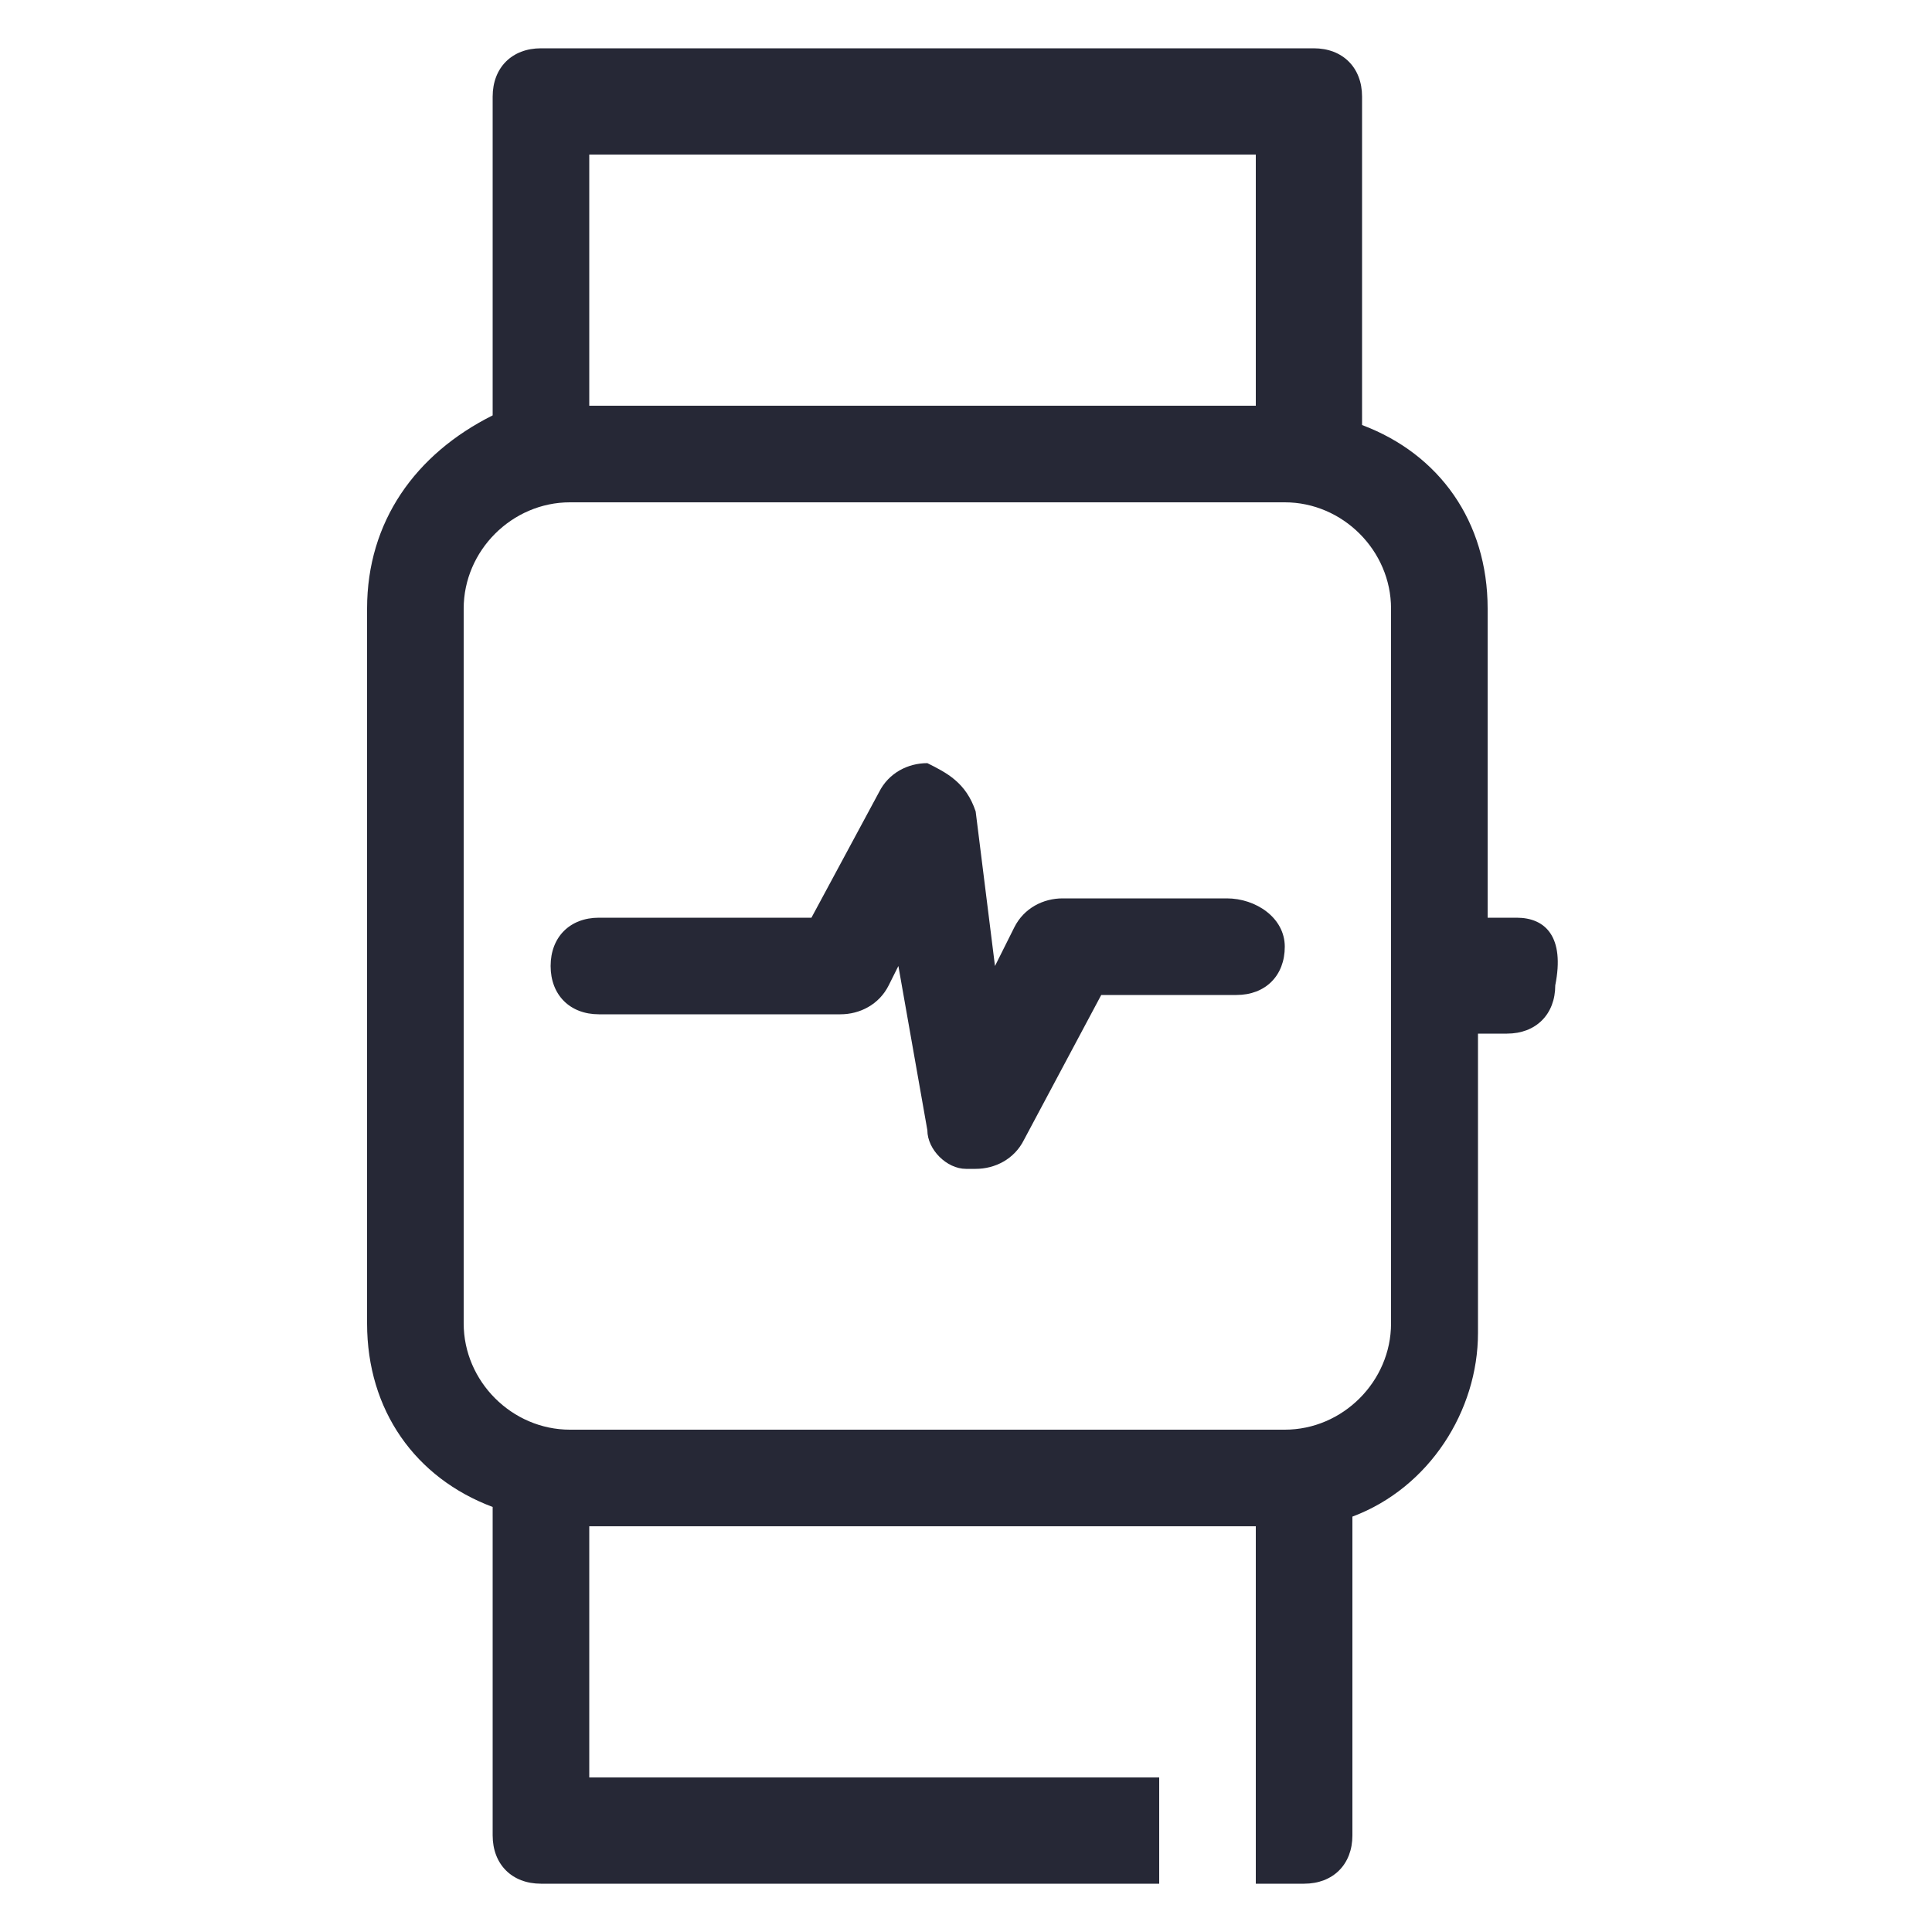
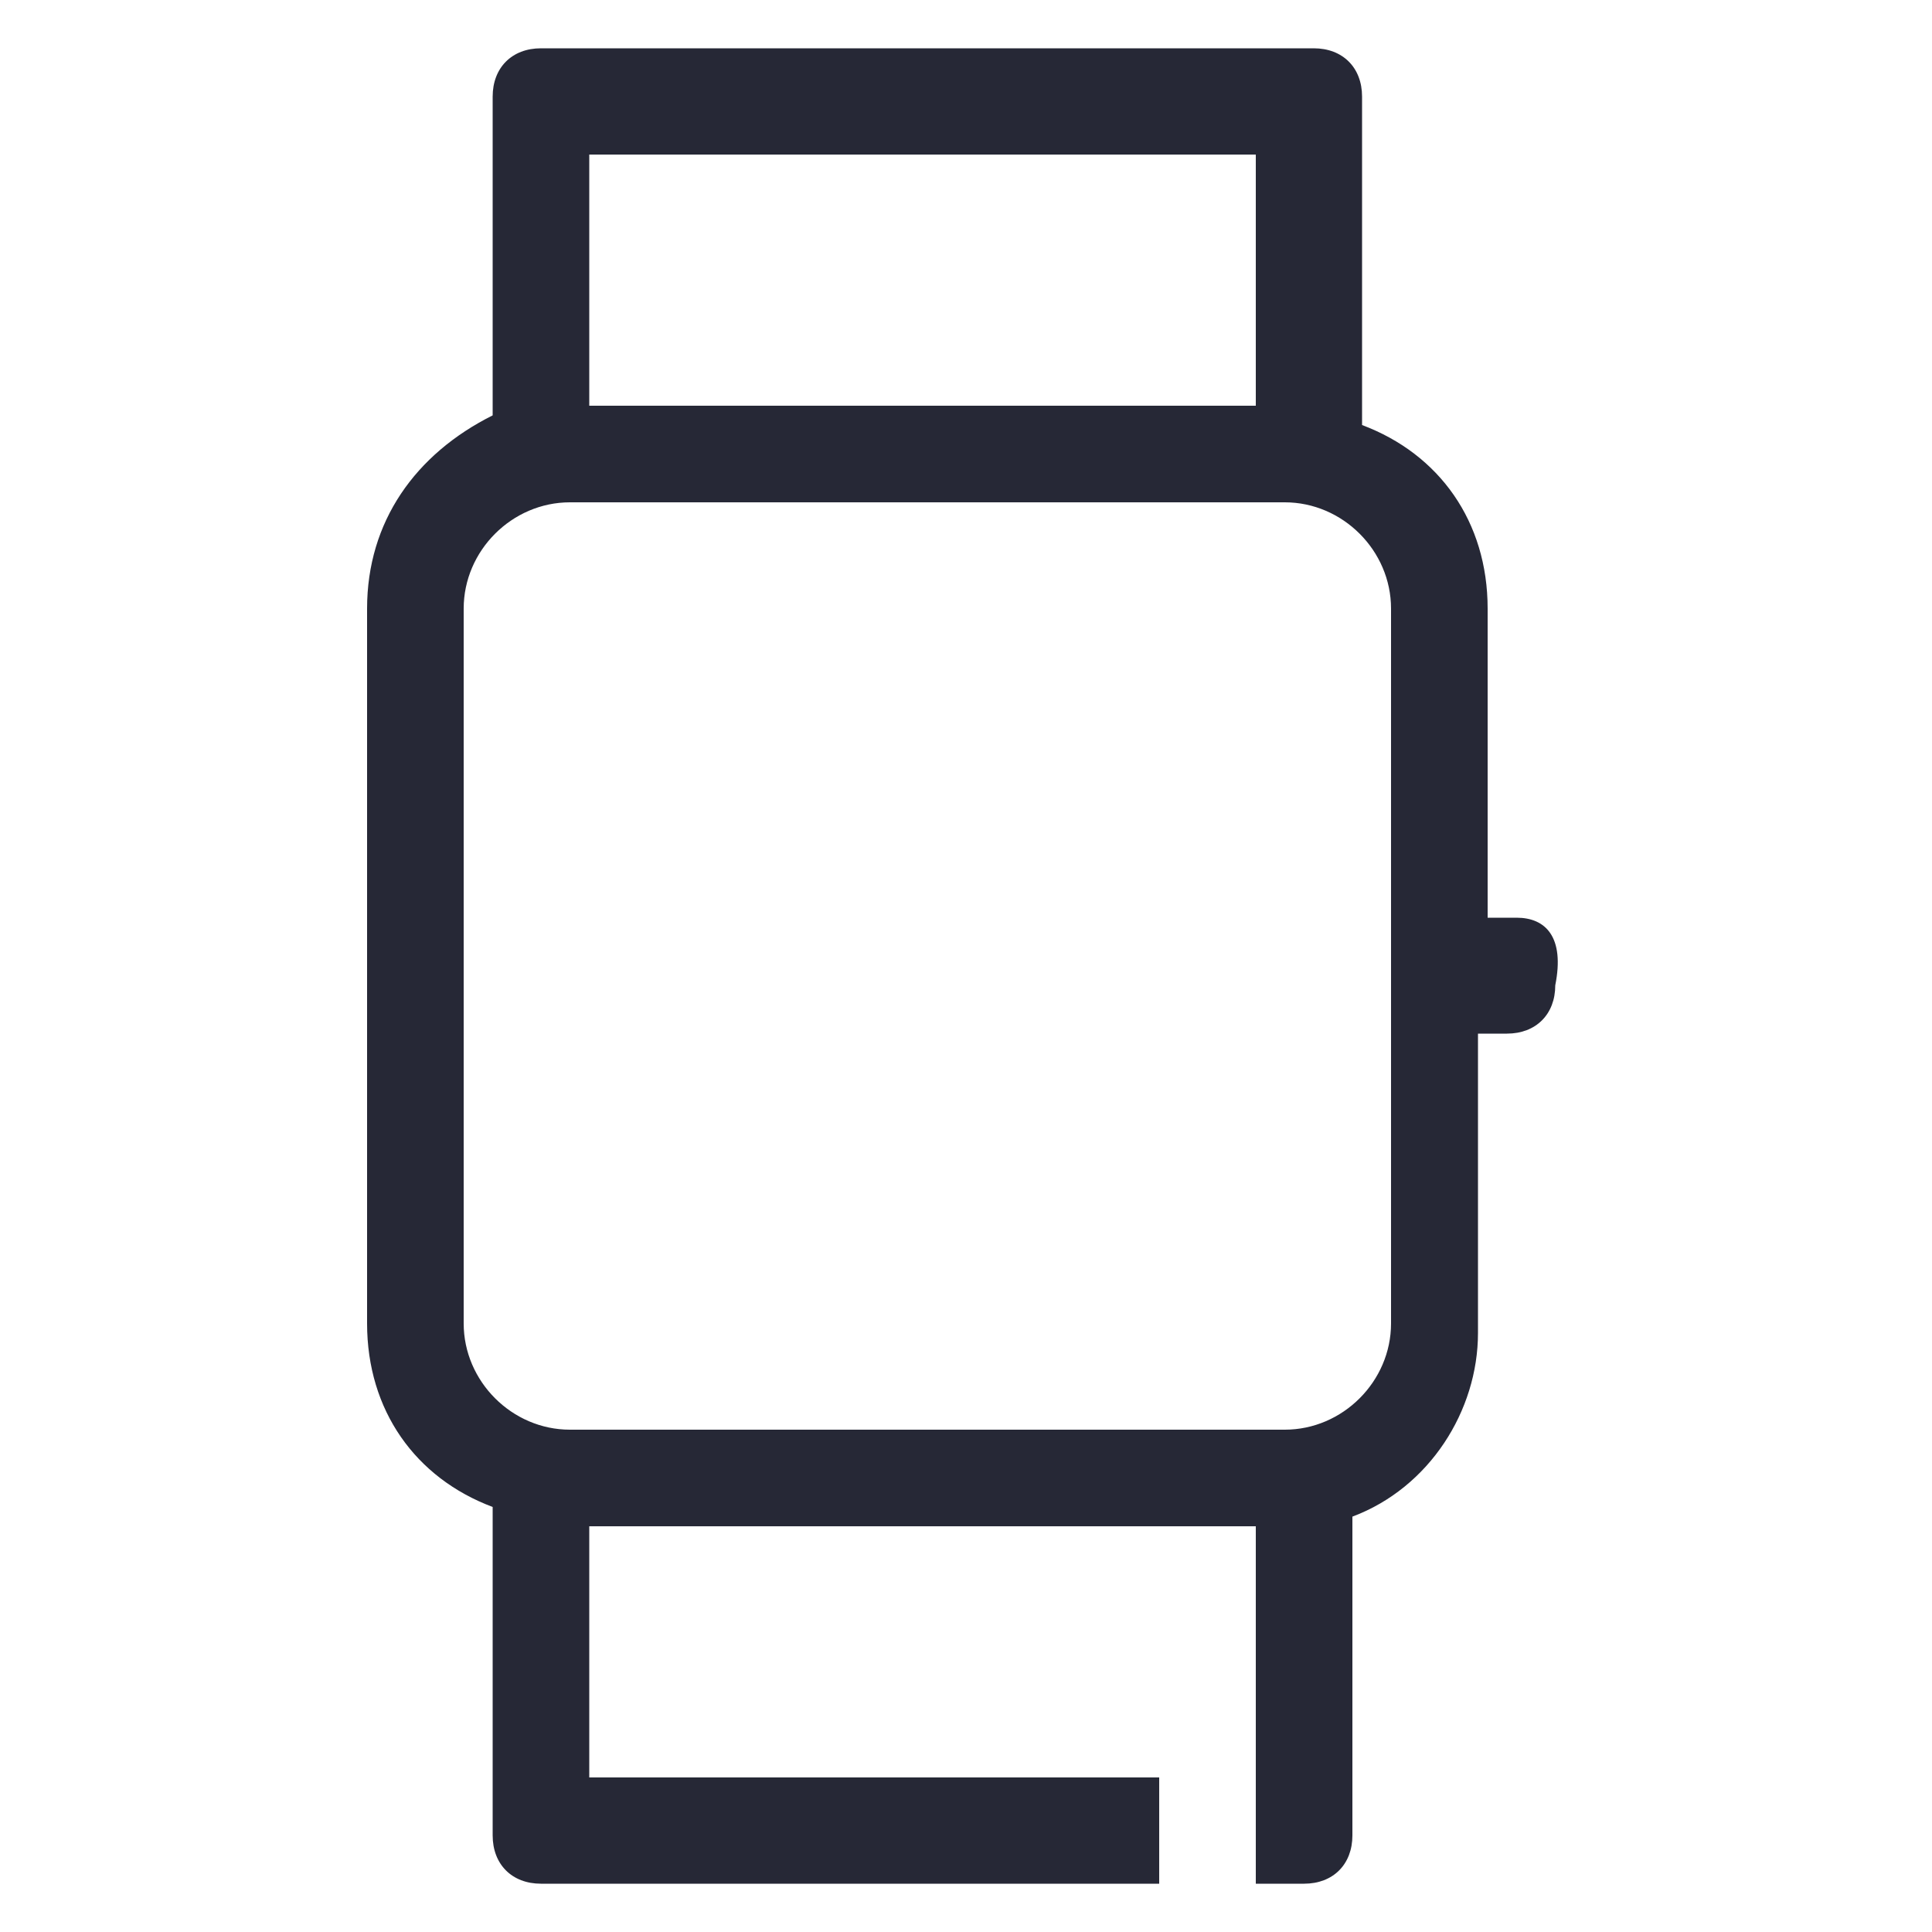
<svg xmlns="http://www.w3.org/2000/svg" version="1.1" id="Capa_1" x="0px" y="0px" viewBox="0 0 20 20" style="enable-background:new 0 0 20 20;" xml:space="preserve">
  <style type="text/css">
	.st0{fill:#4F4F4F;}
	.st1{fill:#262836;}
</style>
  <path class="st0" d="M7.1,94.5" />
  <g>
-     <path class="st1" d="M12.7,9.3H11c-0.2,0-0.4,0.1-0.5,0.3L10.3,10l-0.2-1.6C10,8.1,9.8,8,9.6,7.9C9.4,7.9,9.2,8,9.1,8.2L8.4,9.5   H6.2c-0.3,0-0.5,0.2-0.5,0.5s0.2,0.5,0.5,0.5h2.5c0.2,0,0.4-0.1,0.5-0.3l0.1-0.2l0.3,1.7c0,0.2,0.2,0.4,0.4,0.4c0,0,0.1,0,0.1,0   c0.2,0,0.4-0.1,0.5-0.3l0.8-1.5h1.4c0.3,0,0.5-0.2,0.5-0.5S13,9.3,12.7,9.3z" />
    <path class="st1" d="M15.7,9.5h-0.3V6.3c0-0.9-0.5-1.6-1.3-1.9V1c0-0.3-0.2-0.5-0.5-0.5h-8C5.3,0.5,5.1,0.7,5.1,1v3.3   C4.3,4.7,3.8,5.4,3.8,6.3v7.4c0,0.9,0.5,1.6,1.3,1.9V19c0,0.3,0.2,0.5,0.5,0.5H12v-1.1H6.1v-2.6h6.9v1.5h0v2.2h0.5   c0.3,0,0.5-0.2,0.5-0.5v-3.3c0.8-0.3,1.3-1.1,1.3-1.9v-3.1h0.3c0.3,0,0.5-0.2,0.5-0.5C16.2,9.7,16,9.5,15.7,9.5z M6.1,1.6h6.9v2.6   H6.1V1.6z M14.4,13.7c0,0.6-0.5,1.1-1.1,1.1H5.9c-0.6,0-1.1-0.5-1.1-1.1V6.3c0-0.6,0.5-1.1,1.1-1.1h7.4c0.6,0,1.1,0.5,1.1,1.1V13.7   z" />
  </g>
</svg>